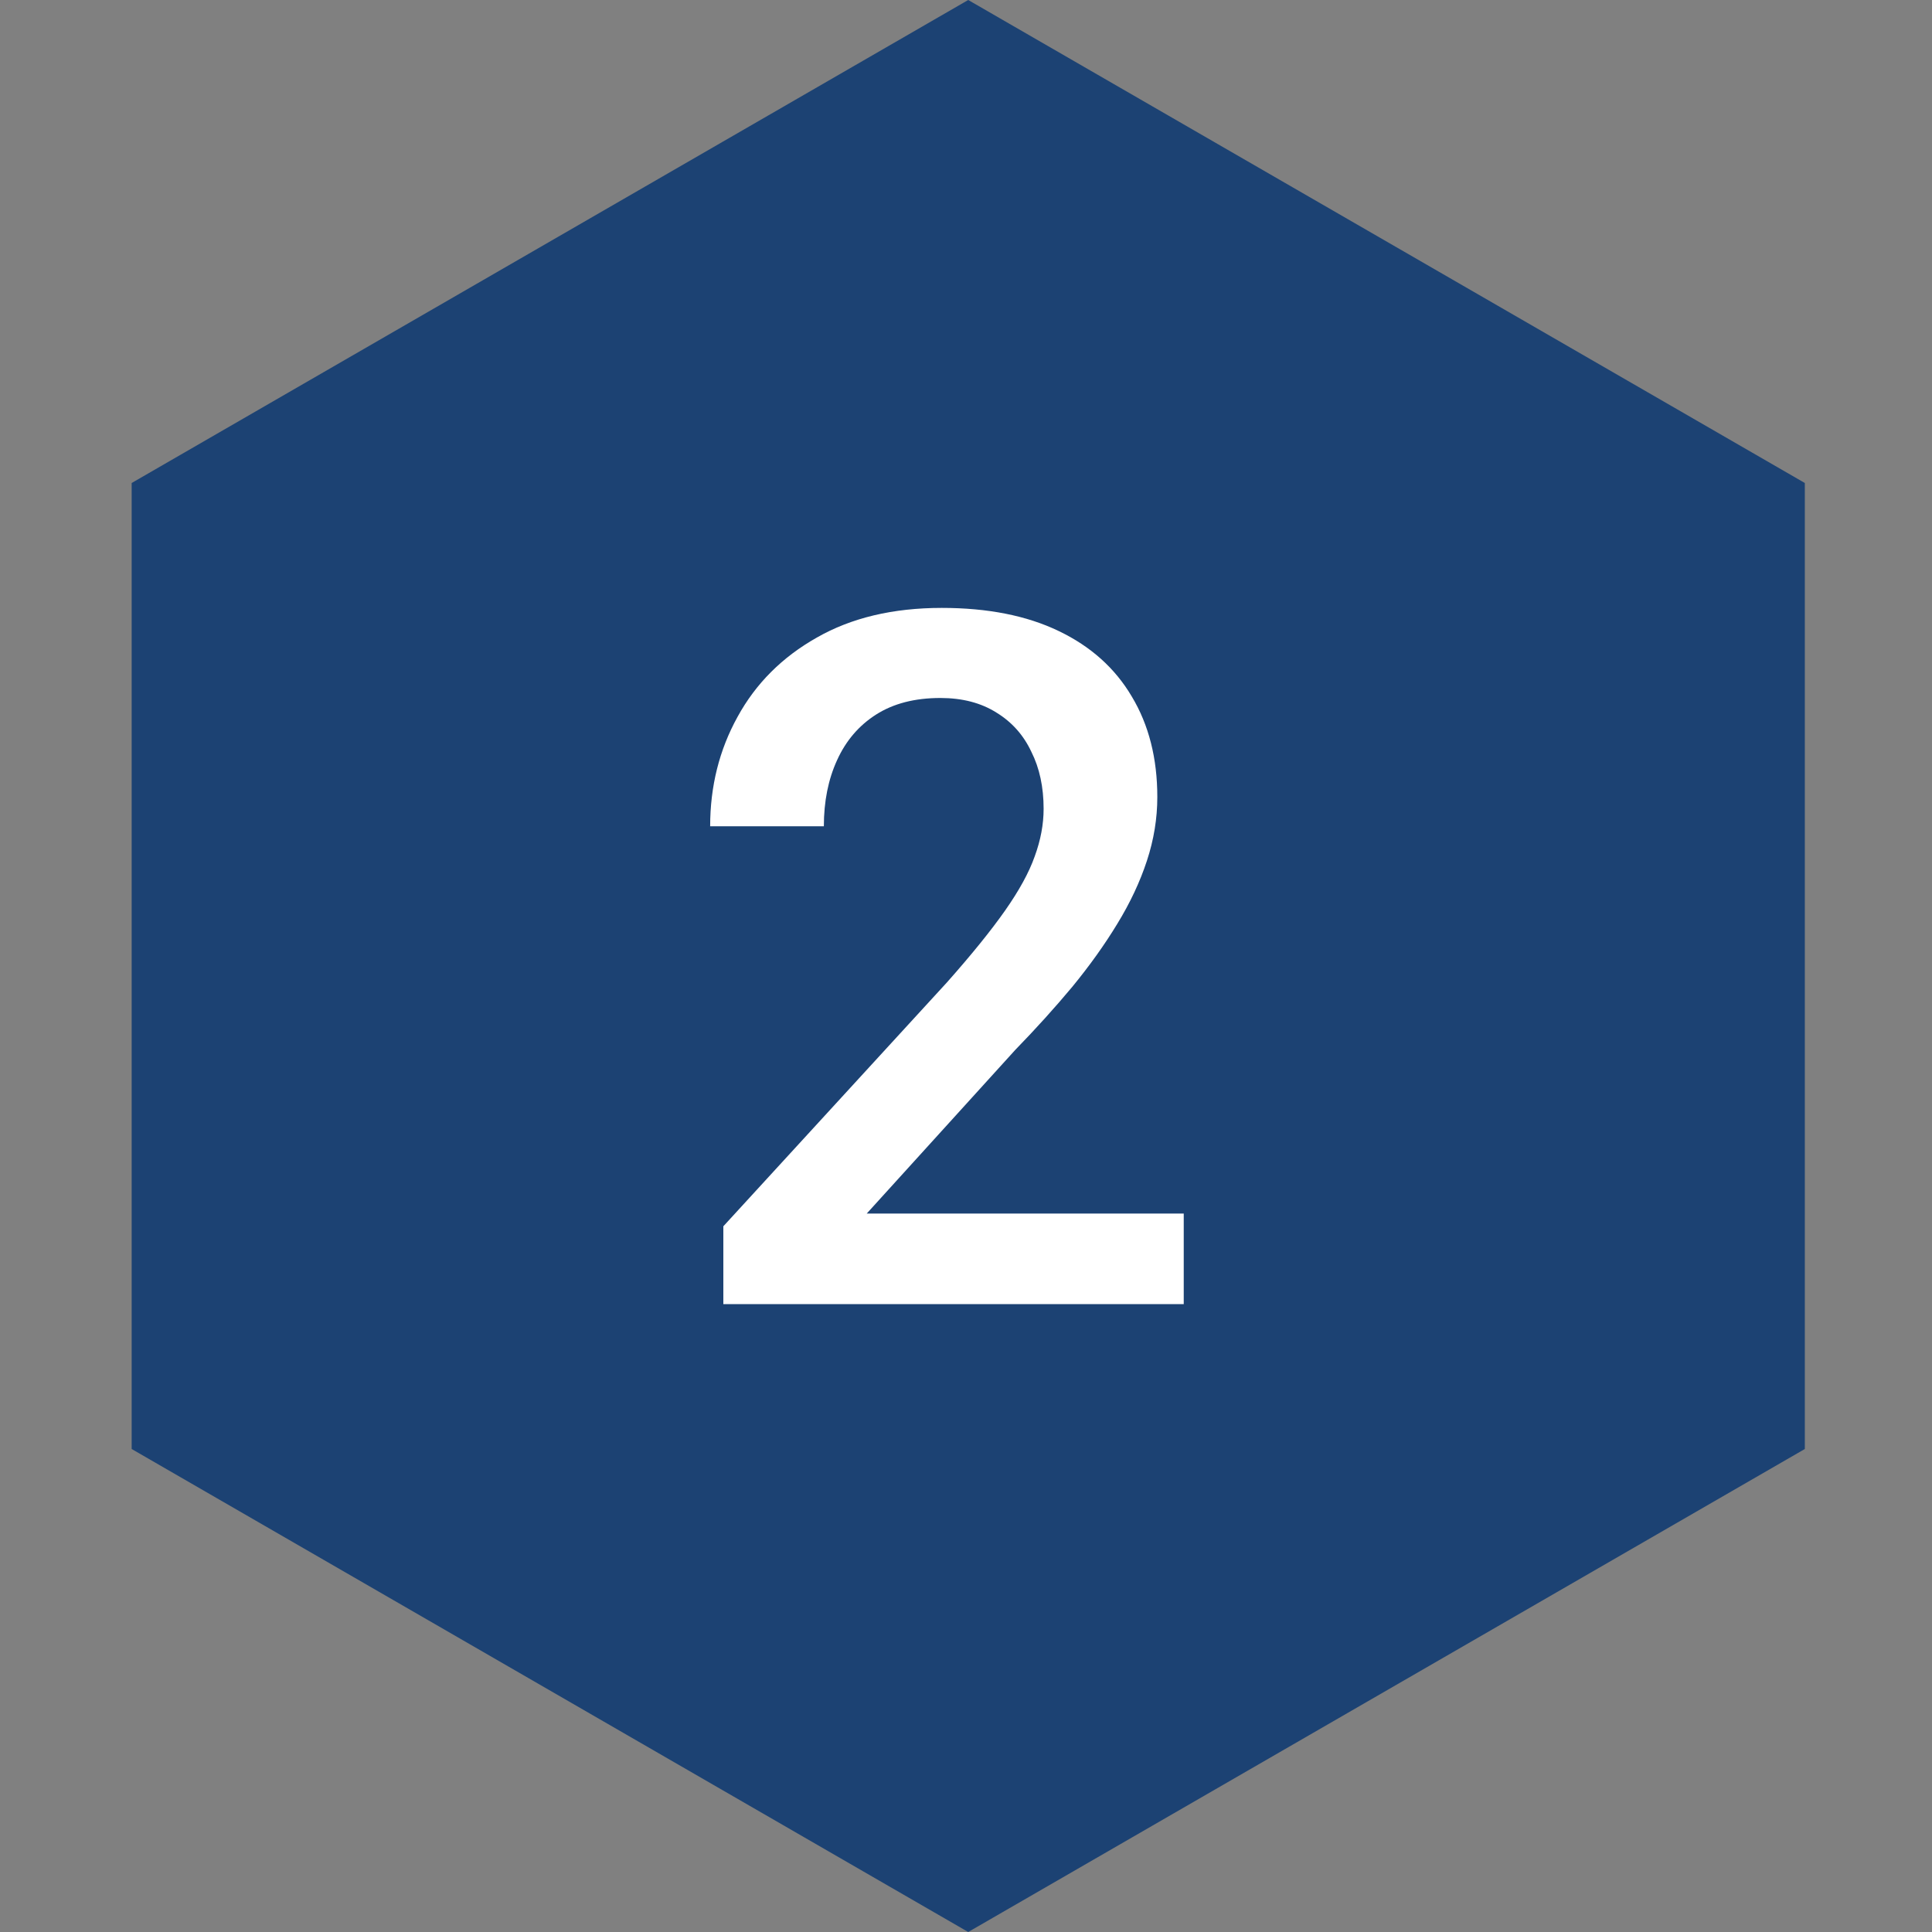
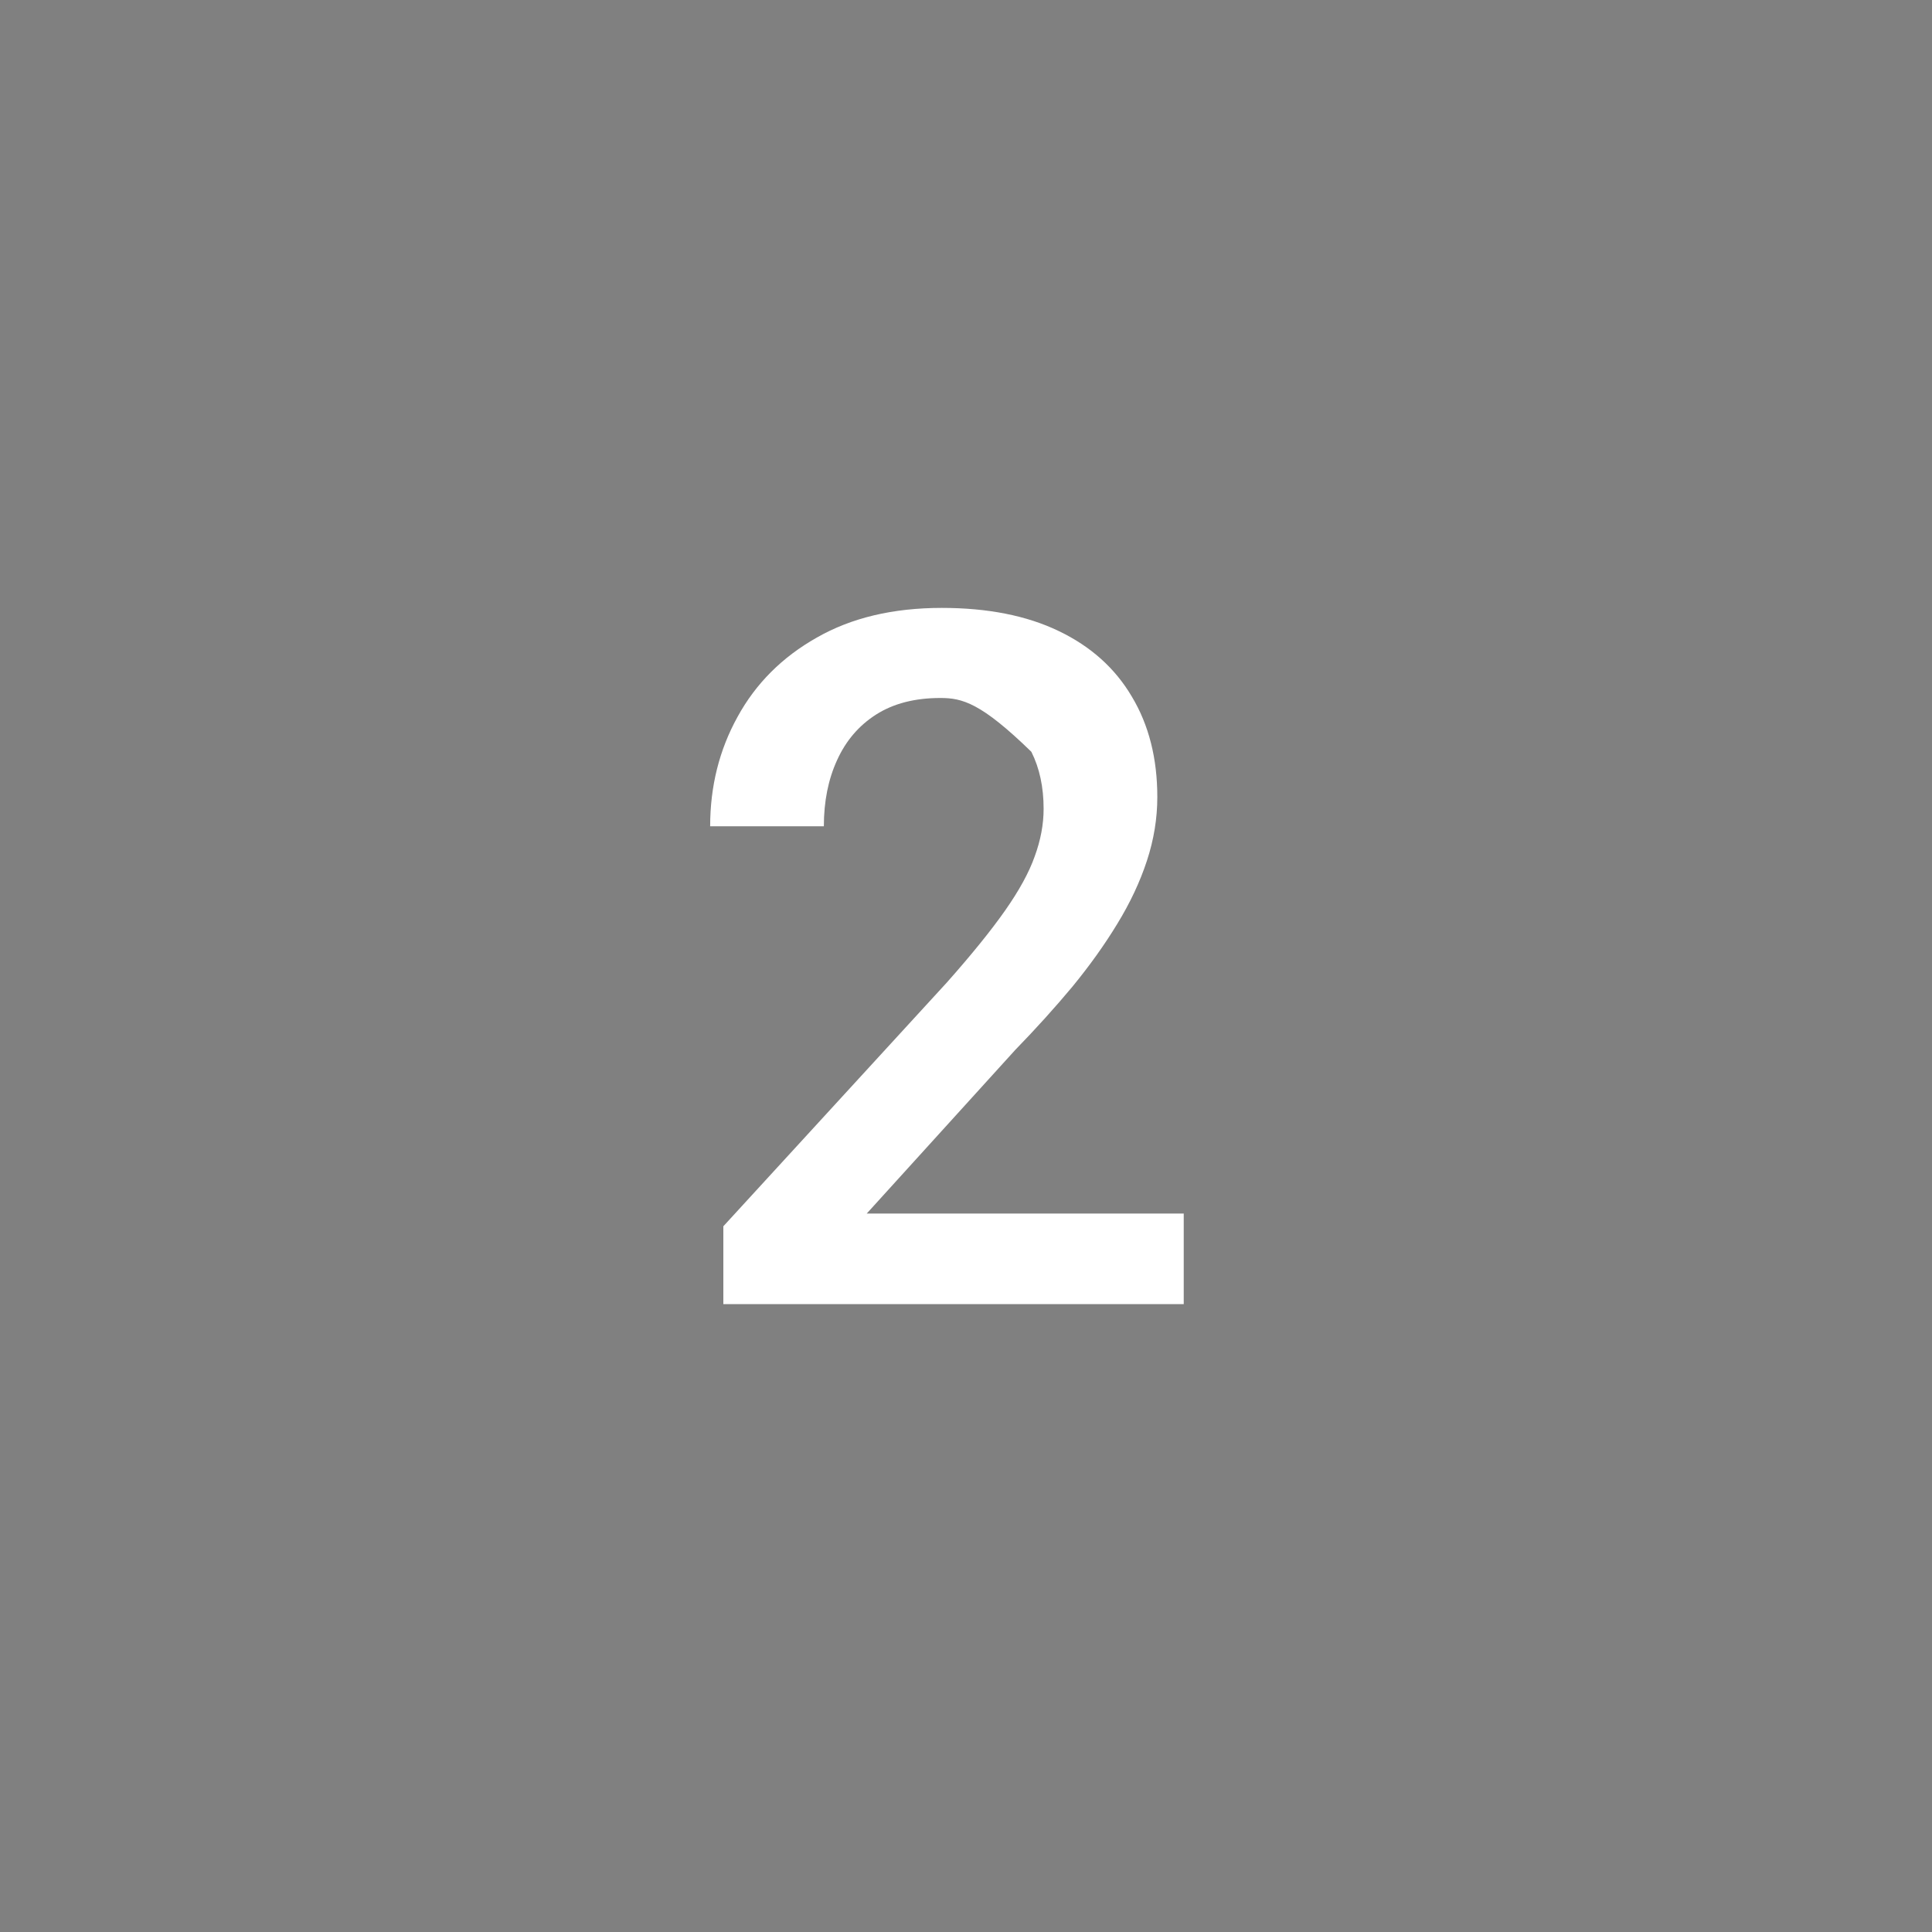
<svg xmlns="http://www.w3.org/2000/svg" width="40" height="40" viewBox="0 0 40 40" fill="none">
  <rect x="0" y="0" width="40" height="40" fill="#808080" stroke="none" />
-   <path d="M20.046 0L37.367 10V30L20.046 40L2.726 30V10L20.046 0Z" fill="#1C4273" />
-   <path d="M24.508 25.125V27H14.976V25.389L19.605 20.34C20.113 19.767 20.514 19.272 20.807 18.855C21.099 18.439 21.305 18.064 21.422 17.732C21.546 17.394 21.607 17.065 21.607 16.746C21.607 16.297 21.523 15.903 21.353 15.565C21.191 15.219 20.95 14.949 20.631 14.754C20.312 14.552 19.924 14.451 19.469 14.451C18.941 14.451 18.499 14.565 18.14 14.793C17.782 15.021 17.512 15.337 17.33 15.74C17.148 16.137 17.057 16.593 17.057 17.107H14.703C14.703 16.281 14.892 15.525 15.27 14.842C15.647 14.152 16.194 13.605 16.91 13.201C17.626 12.791 18.489 12.586 19.498 12.586C20.448 12.586 21.256 12.745 21.92 13.065C22.584 13.383 23.088 13.836 23.433 14.422C23.785 15.008 23.961 15.701 23.961 16.502C23.961 16.945 23.889 17.384 23.746 17.82C23.603 18.256 23.398 18.693 23.131 19.129C22.87 19.559 22.561 19.991 22.203 20.428C21.845 20.857 21.451 21.294 21.021 21.736L17.945 25.125H24.508Z" fill="white" />
+   <path d="M24.508 25.125V27H14.976V25.389L19.605 20.34C20.113 19.767 20.514 19.272 20.807 18.855C21.099 18.439 21.305 18.064 21.422 17.732C21.546 17.394 21.607 17.065 21.607 16.746C21.607 16.297 21.523 15.903 21.353 15.565C20.312 14.552 19.924 14.451 19.469 14.451C18.941 14.451 18.499 14.565 18.14 14.793C17.782 15.021 17.512 15.337 17.33 15.74C17.148 16.137 17.057 16.593 17.057 17.107H14.703C14.703 16.281 14.892 15.525 15.27 14.842C15.647 14.152 16.194 13.605 16.91 13.201C17.626 12.791 18.489 12.586 19.498 12.586C20.448 12.586 21.256 12.745 21.92 13.065C22.584 13.383 23.088 13.836 23.433 14.422C23.785 15.008 23.961 15.701 23.961 16.502C23.961 16.945 23.889 17.384 23.746 17.82C23.603 18.256 23.398 18.693 23.131 19.129C22.87 19.559 22.561 19.991 22.203 20.428C21.845 20.857 21.451 21.294 21.021 21.736L17.945 25.125H24.508Z" fill="white" />
</svg>